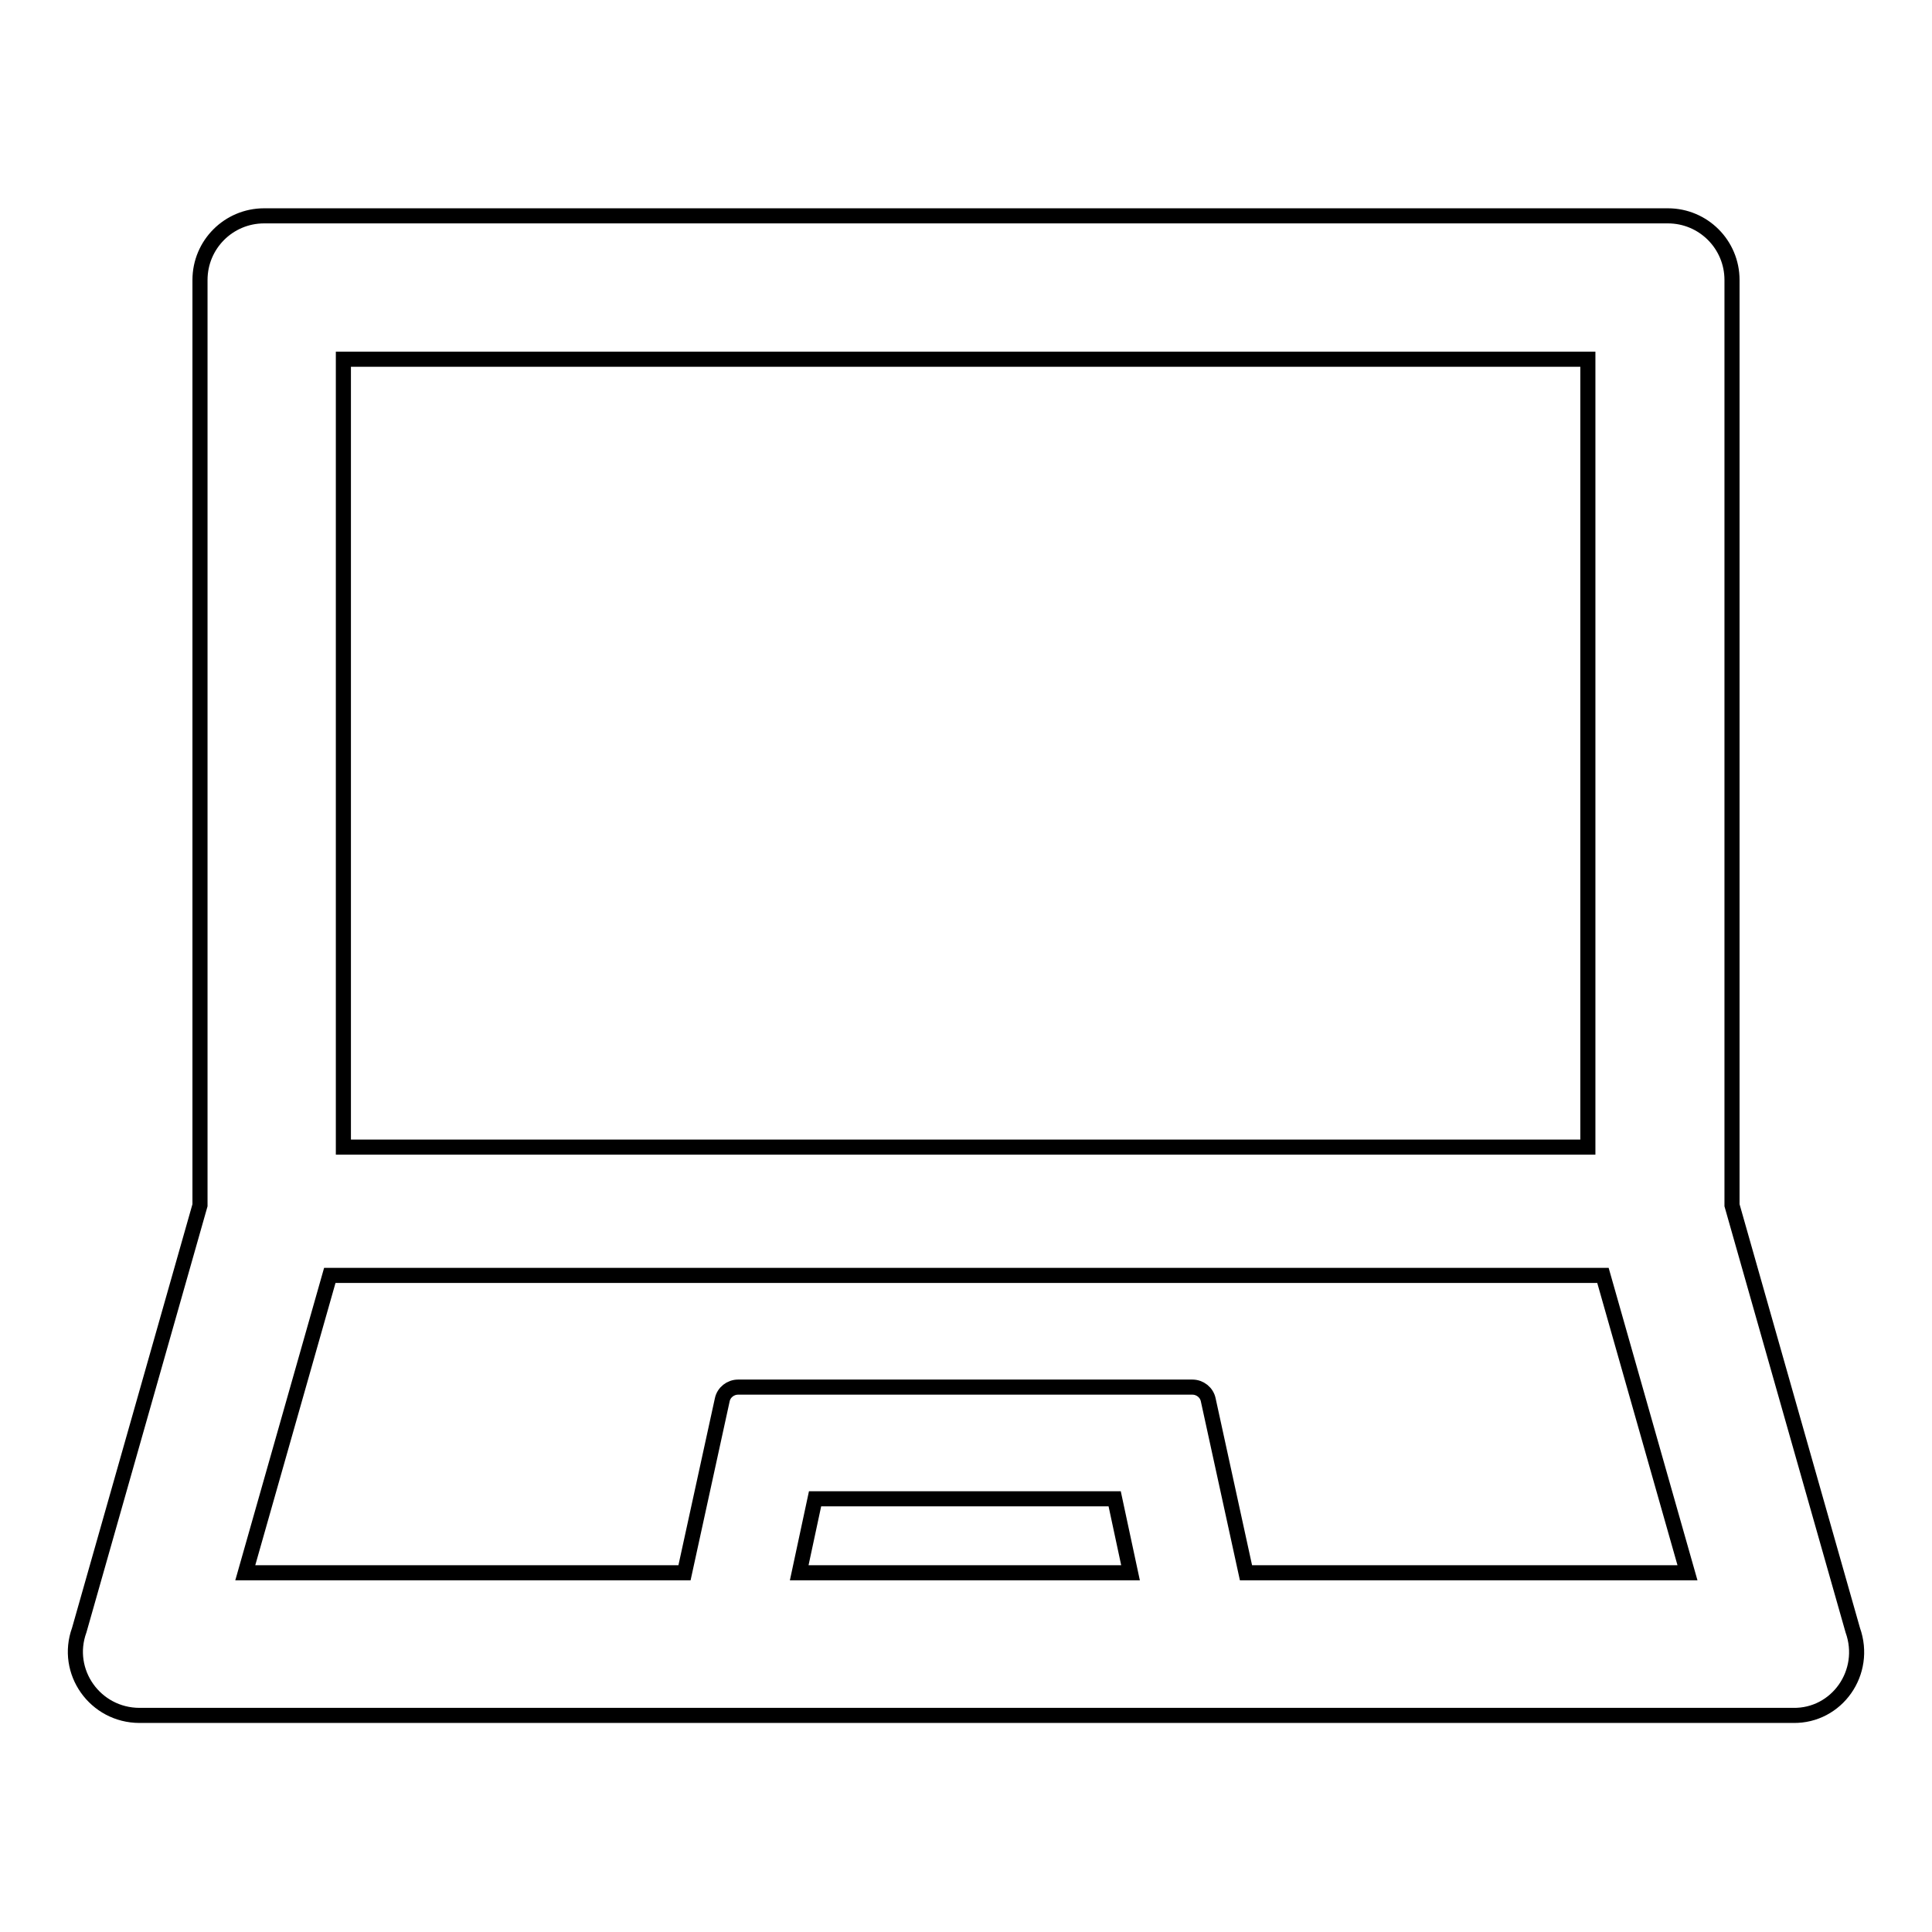
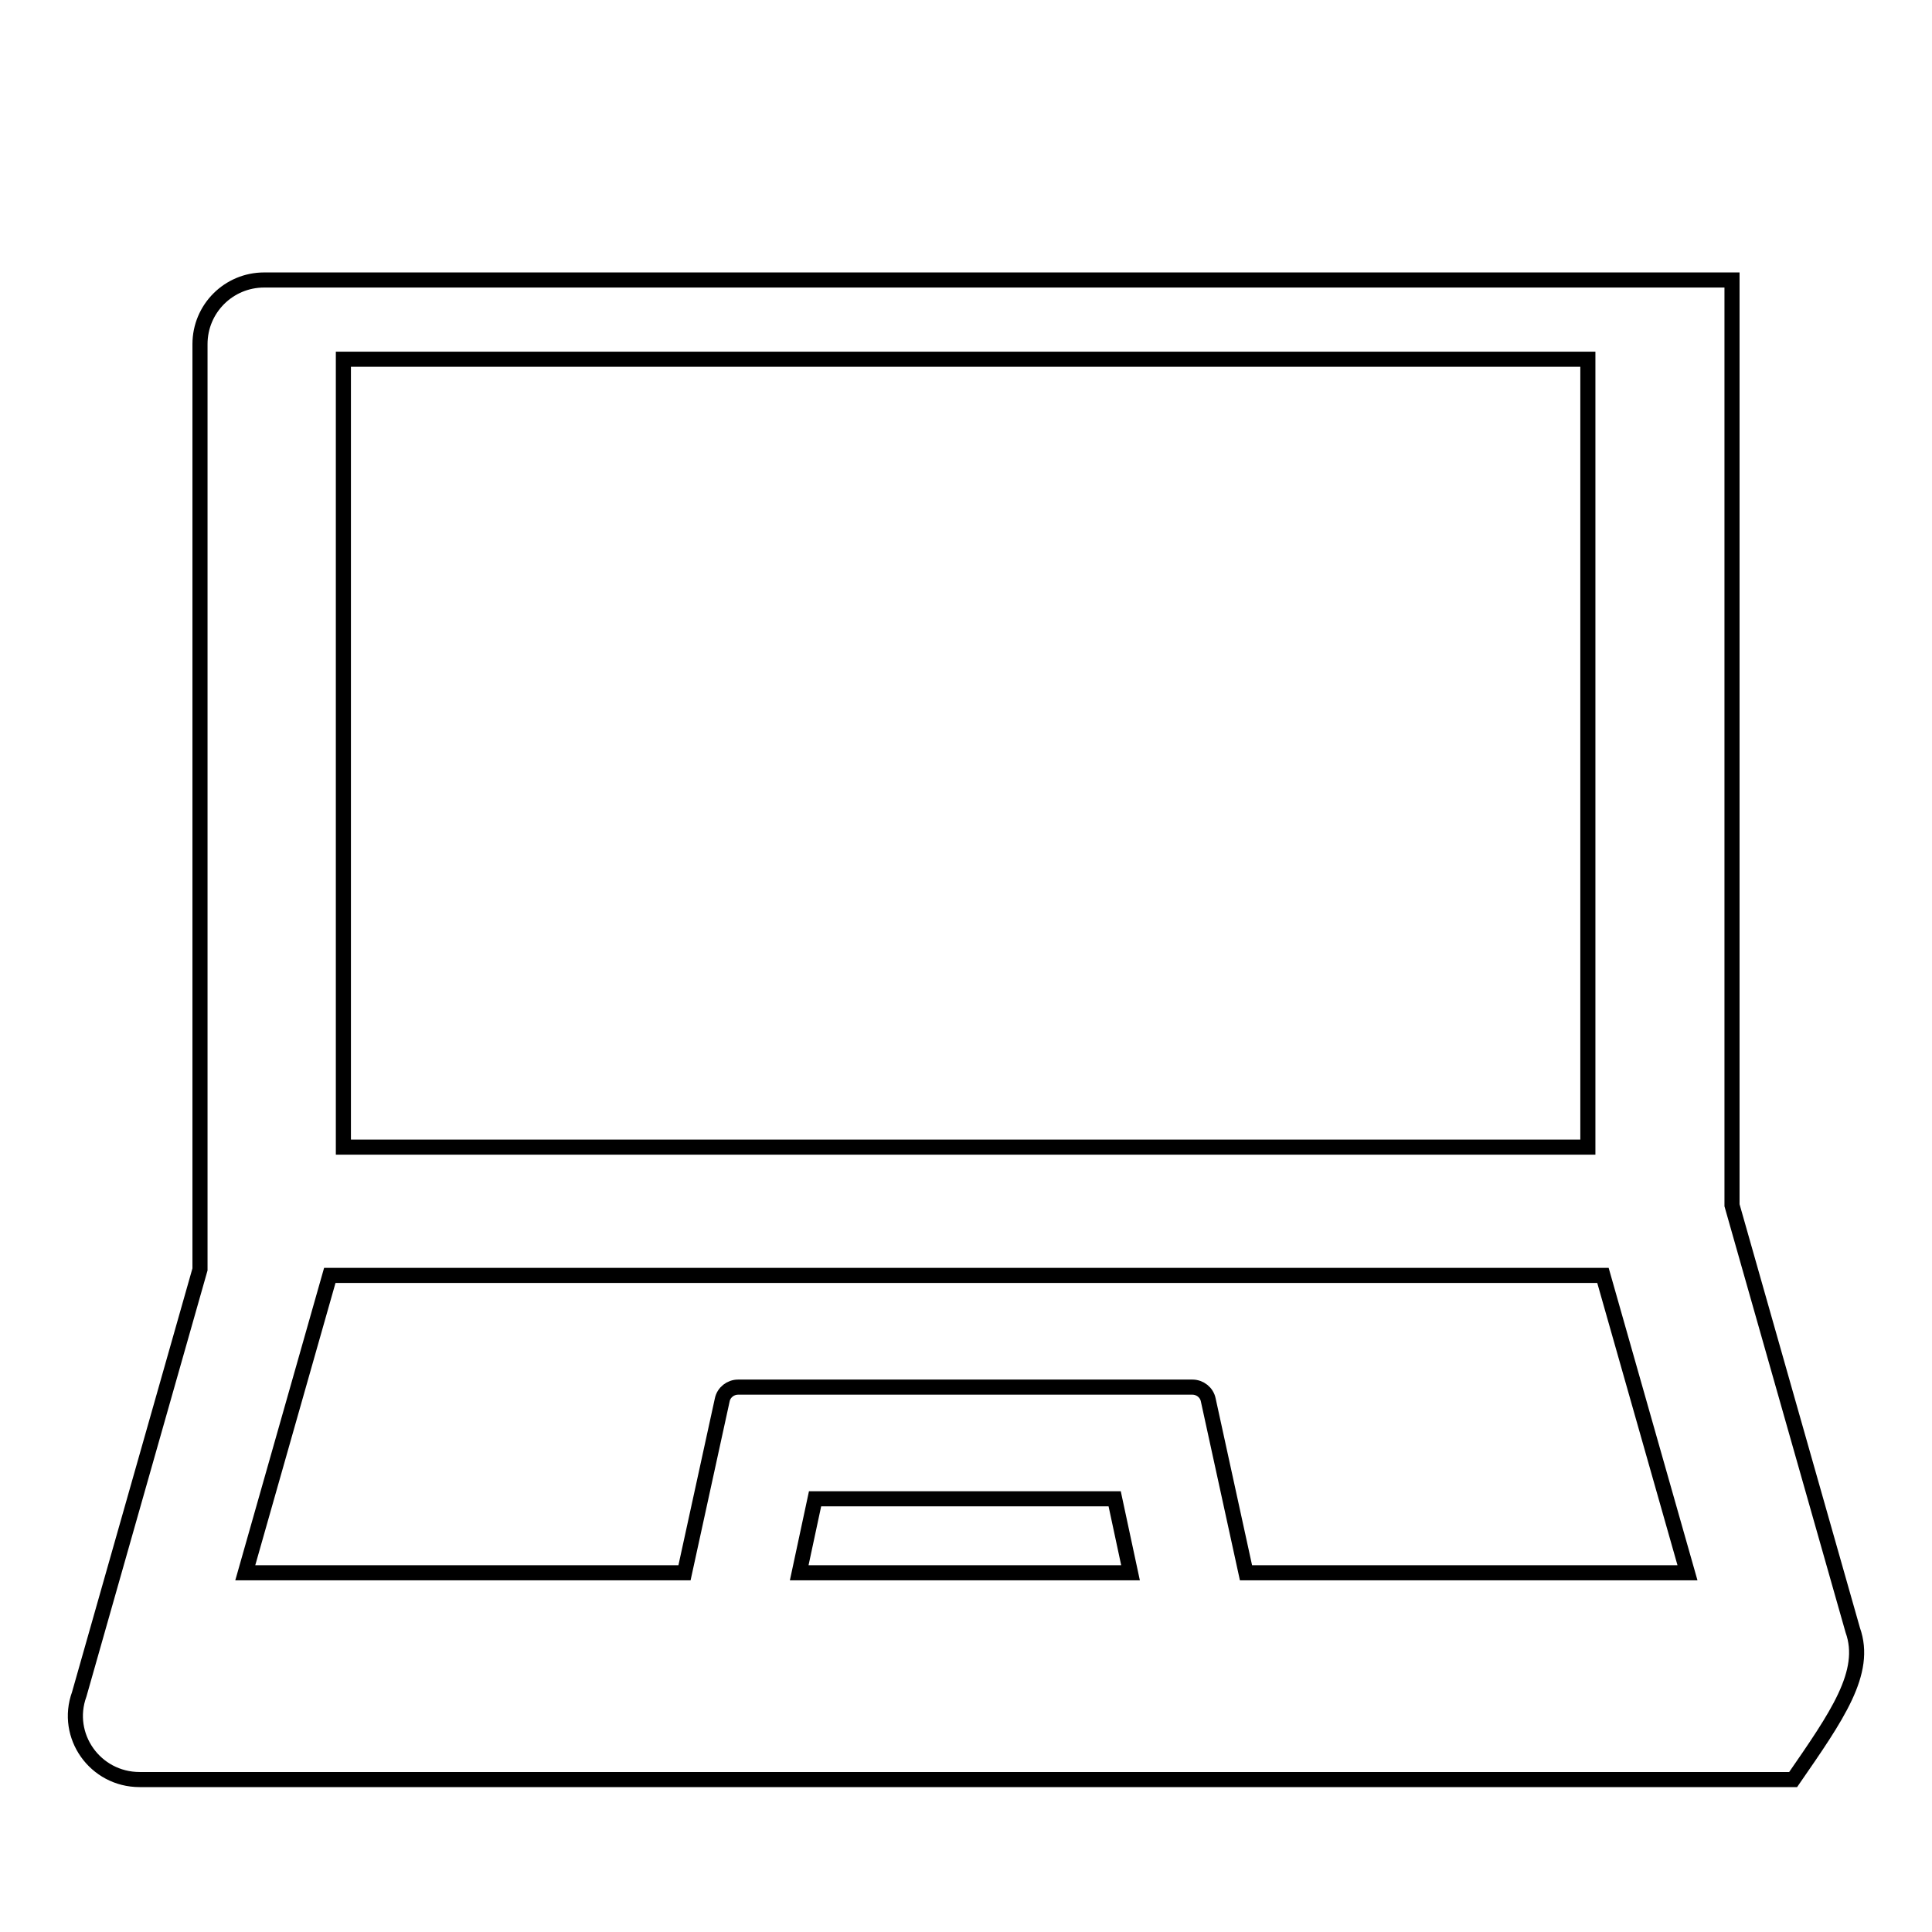
<svg xmlns="http://www.w3.org/2000/svg" version="1.1" x="0px" y="0px" viewBox="0 0 256 256" enable-background="new 0 0 256 256" xml:space="preserve">
  <g>
-     <path stroke-width="2" fill-opacity="0" stroke="#000000" d="M245.5,216l-16-56.3V37.1c0-4.7-3.8-8.5-8.5-8.5H35c-4.7,0-8.5,3.8-8.5,8.5v122.6l-16,56.3 c-2,5.5,2.1,11.3,8,11.3h219.1C243.4,227.4,247.5,221.6,245.5,216L245.5,216z M45.5,47.6h164.9v104.4H45.5V47.6z M105.9,208.4 l2.1-9.8h39.7l2.1,9.8H105.9z M165.1,208.4l-5-22.9c-0.2-1-1.1-1.7-2.1-1.7H97.8c-1,0-1.9,0.7-2.1,1.7l-5,22.9H32.5L43.7,169h168.7 l11.2,39.4H165.1z" />
+     <path stroke-width="2" fill-opacity="0" stroke="#000000" d="M245.5,216l-16-56.3V37.1H35c-4.7,0-8.5,3.8-8.5,8.5v122.6l-16,56.3 c-2,5.5,2.1,11.3,8,11.3h219.1C243.4,227.4,247.5,221.6,245.5,216L245.5,216z M45.5,47.6h164.9v104.4H45.5V47.6z M105.9,208.4 l2.1-9.8h39.7l2.1,9.8H105.9z M165.1,208.4l-5-22.9c-0.2-1-1.1-1.7-2.1-1.7H97.8c-1,0-1.9,0.7-2.1,1.7l-5,22.9H32.5L43.7,169h168.7 l11.2,39.4H165.1z" />
  </g>
</svg>